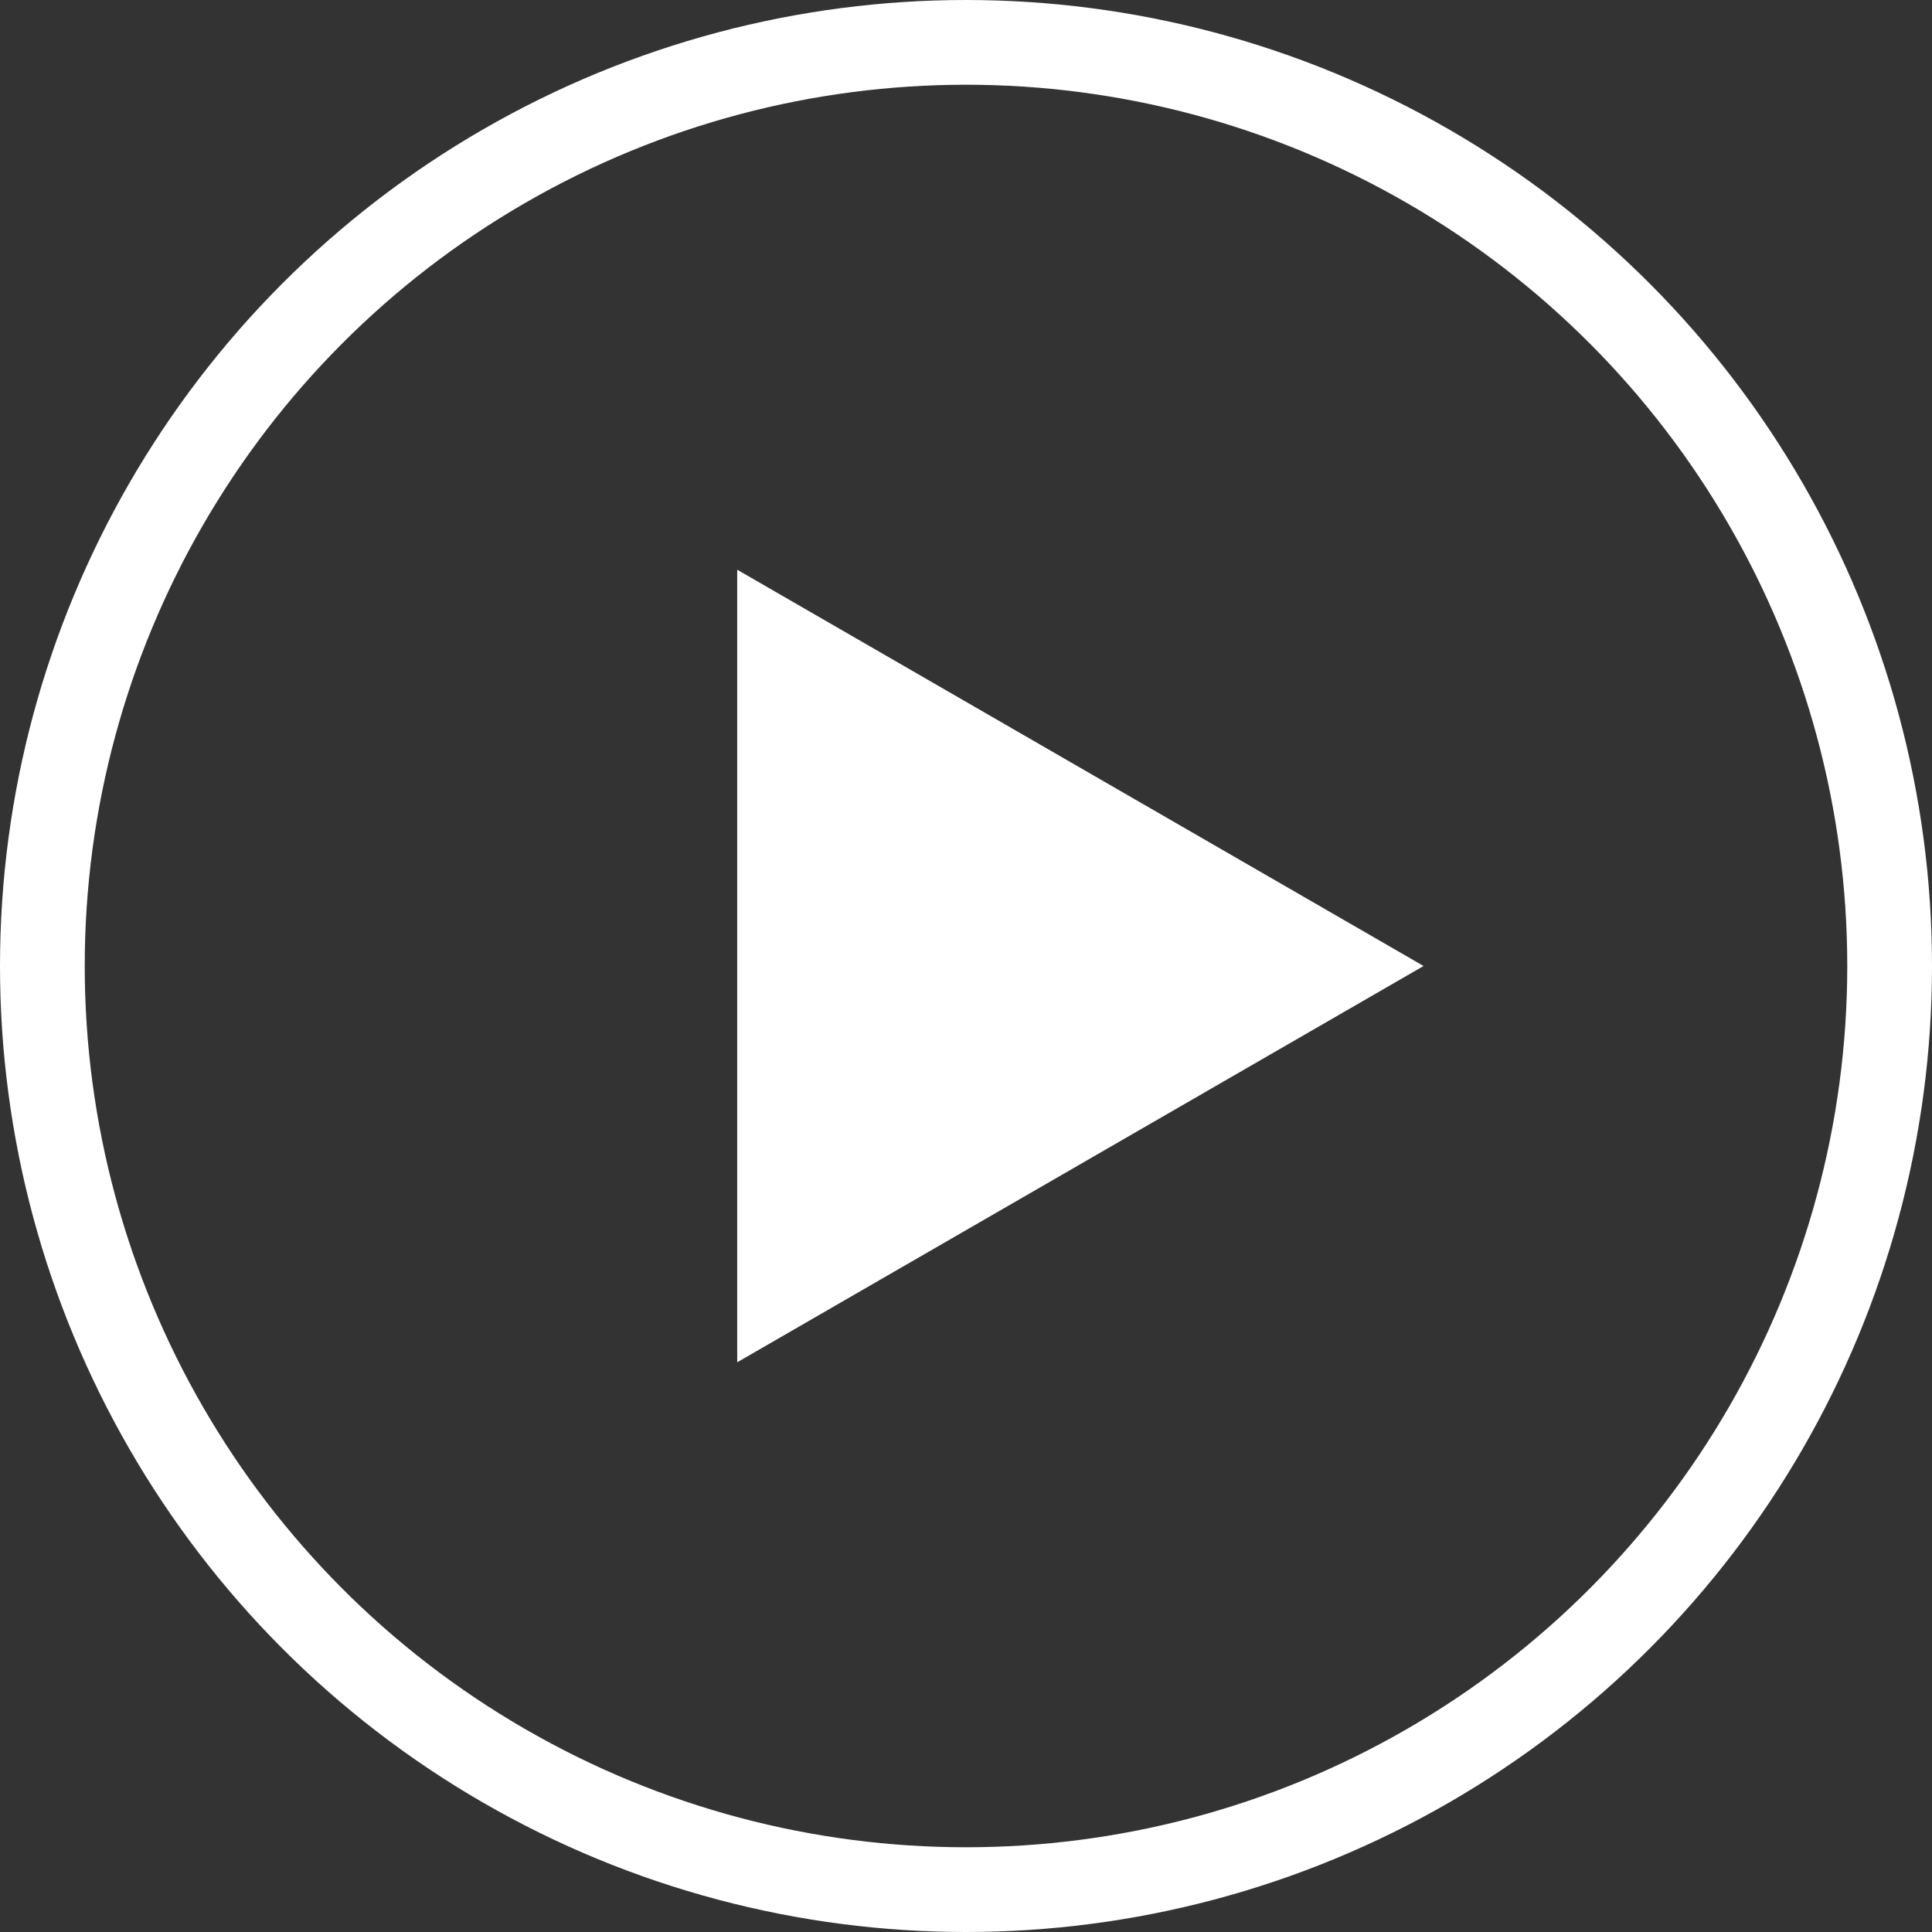
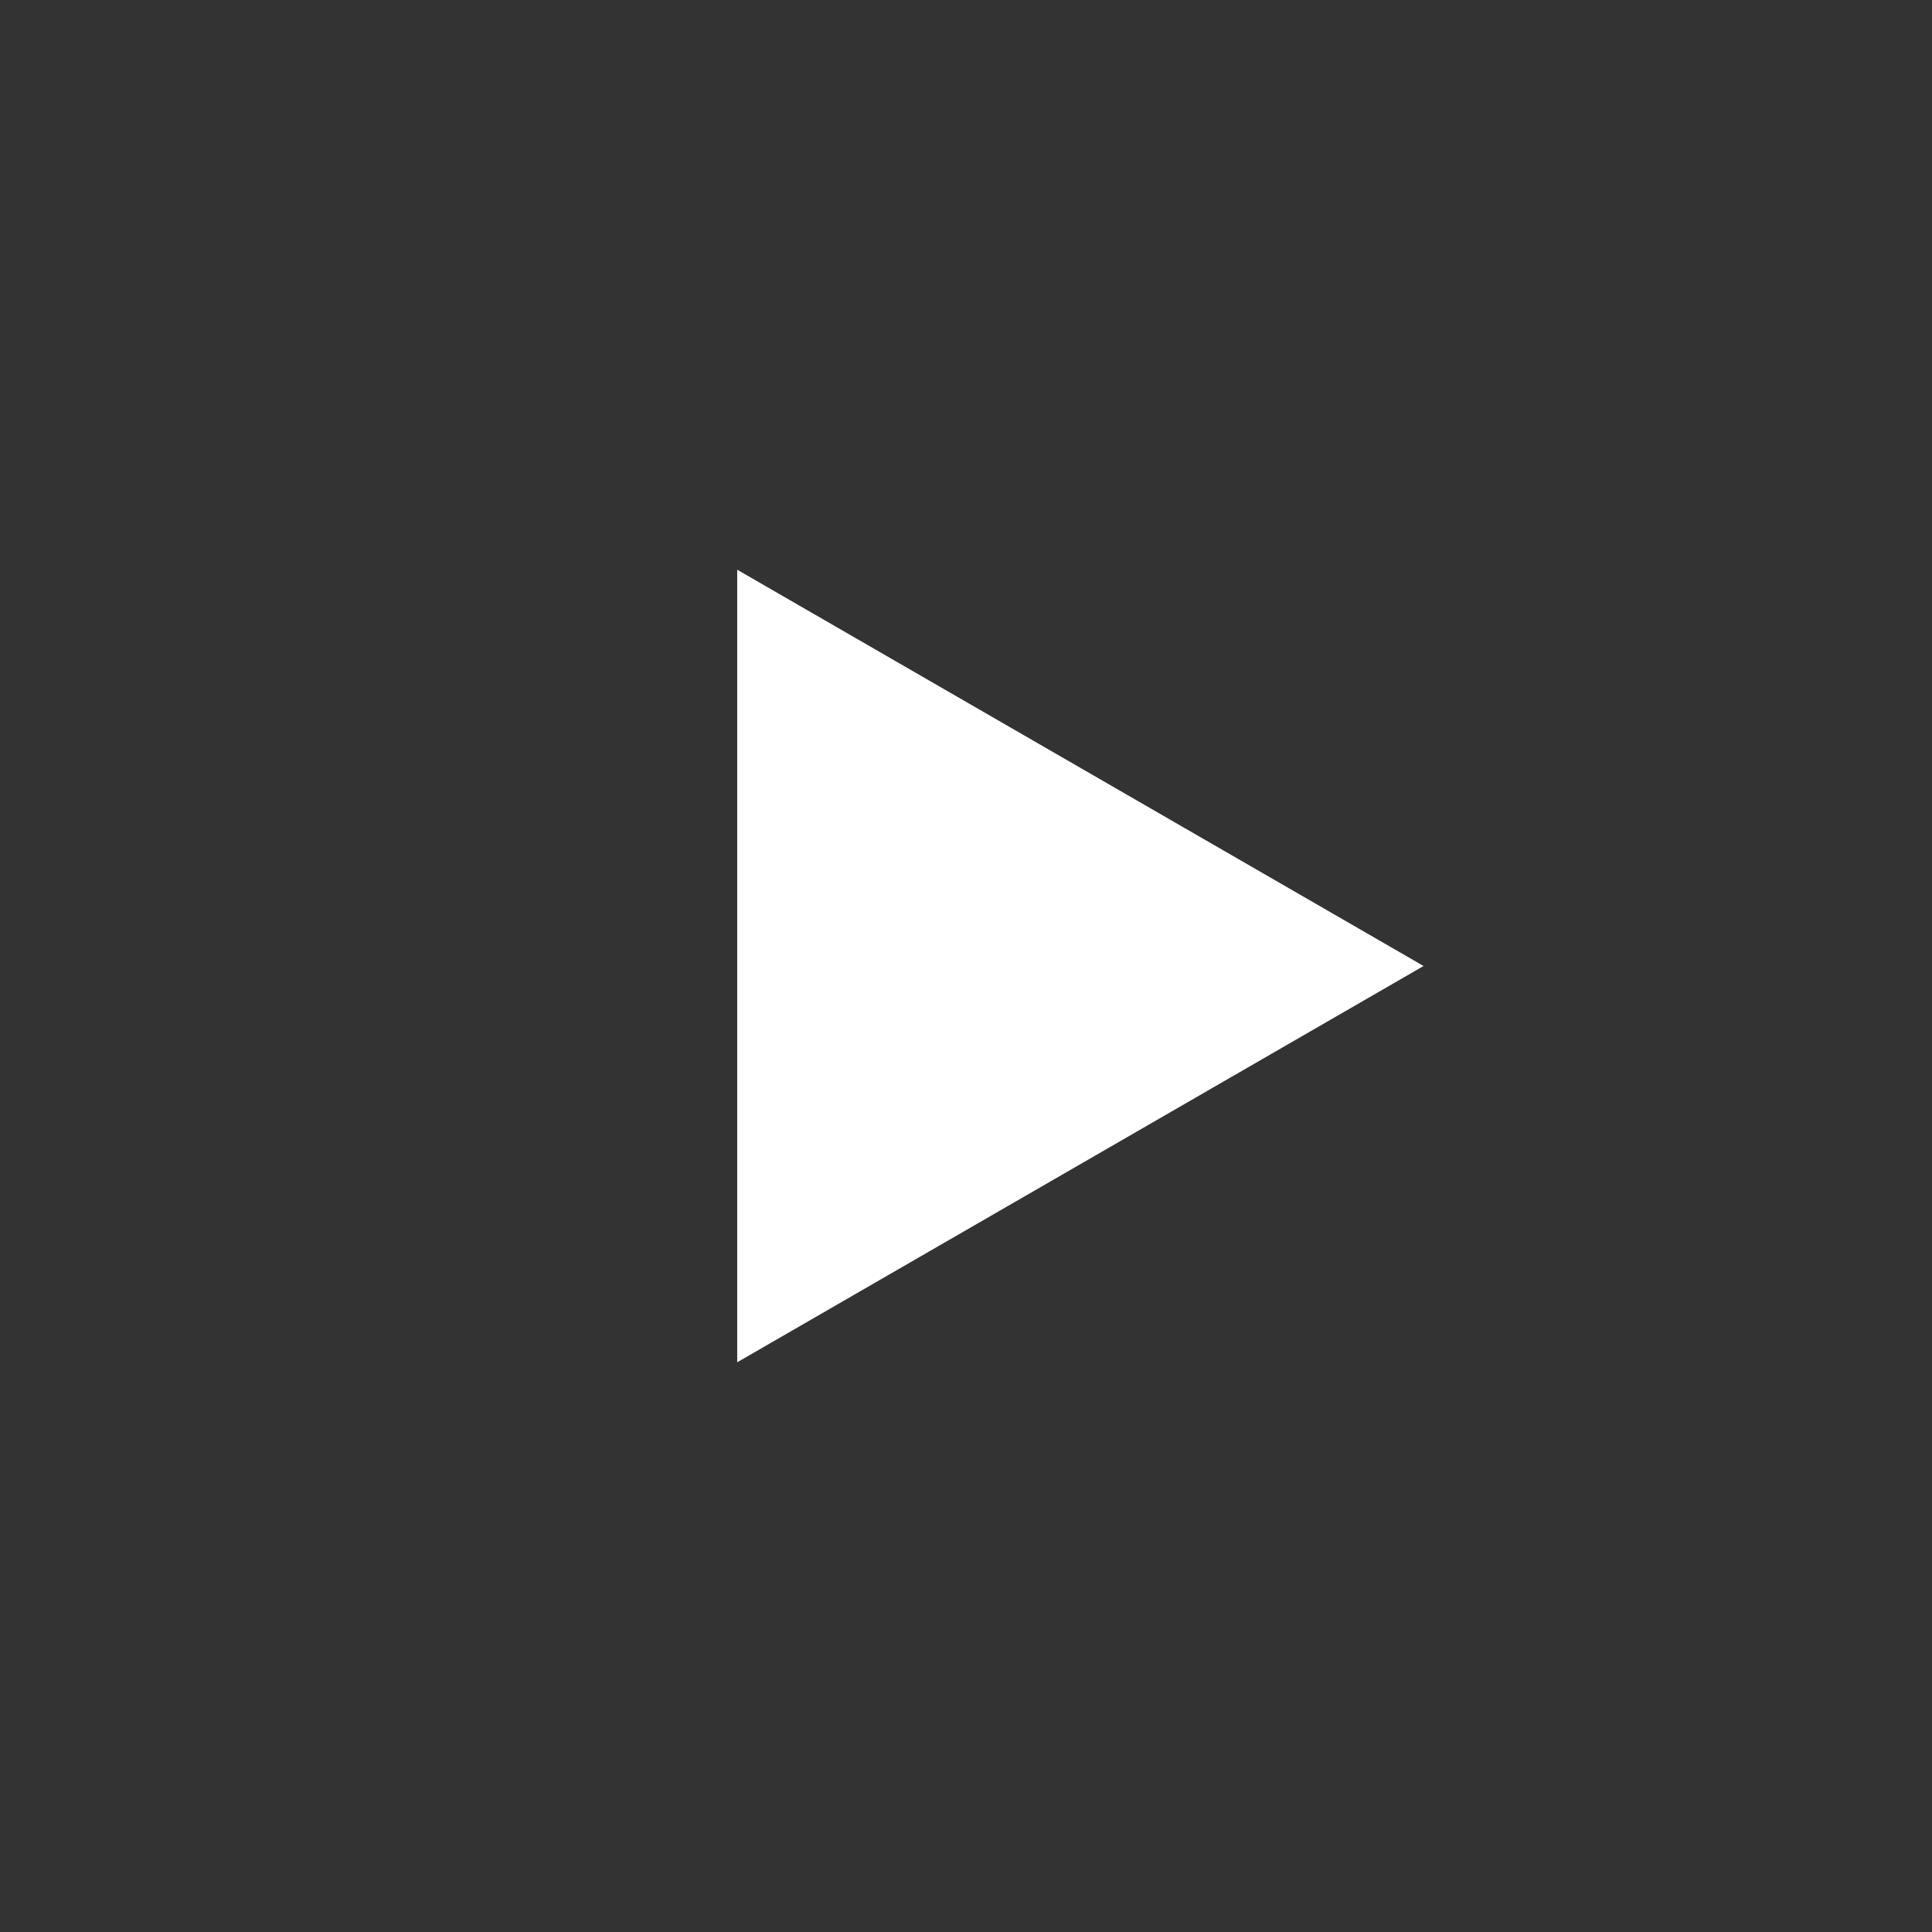
<svg xmlns="http://www.w3.org/2000/svg" width="114" height="114" viewBox="0 0 114 114" fill="none">
  <rect x="0" y="0" width="114" height="114" fill="#333333" stroke="none" />
-   <circle cx="57" cy="57" r="54.5" stroke="white" stroke-width="5" />
-   <path d="M84 57L43.5 80.383L43.5 33.617L84 57Z" fill="white" />
+   <path d="M84 57L43.5 80.383L43.5 33.617L84 57" fill="white" />
</svg>